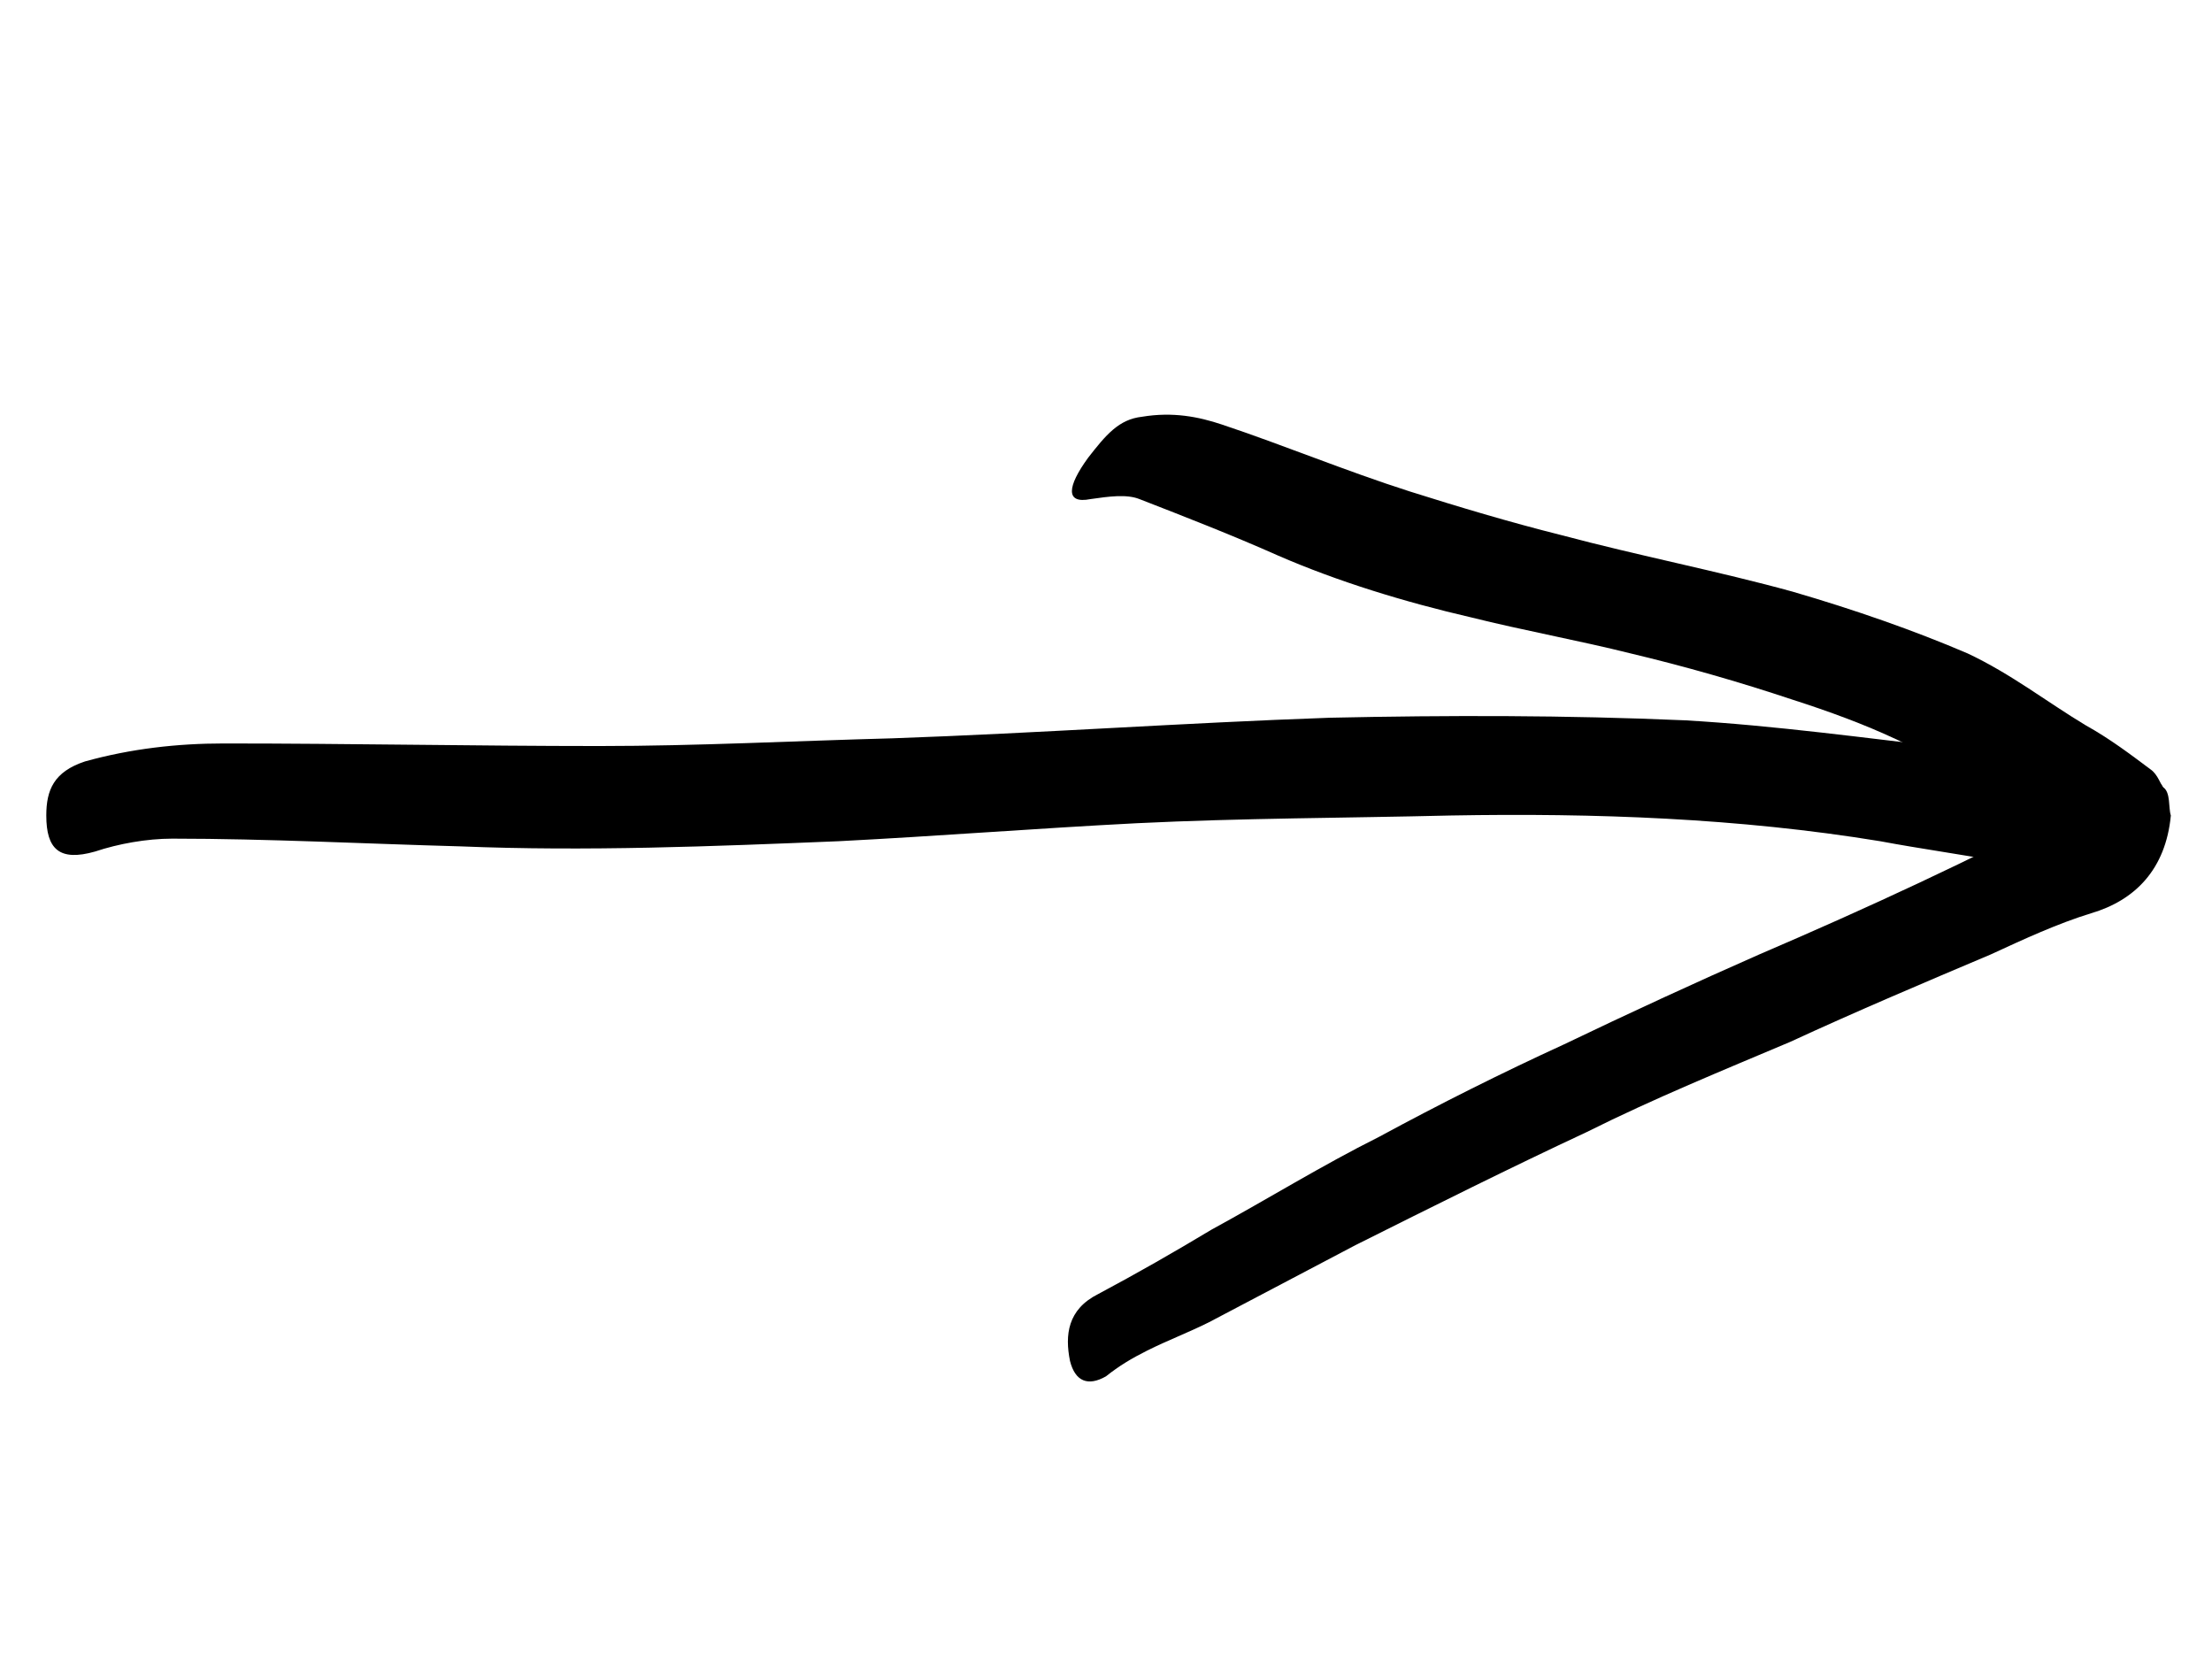
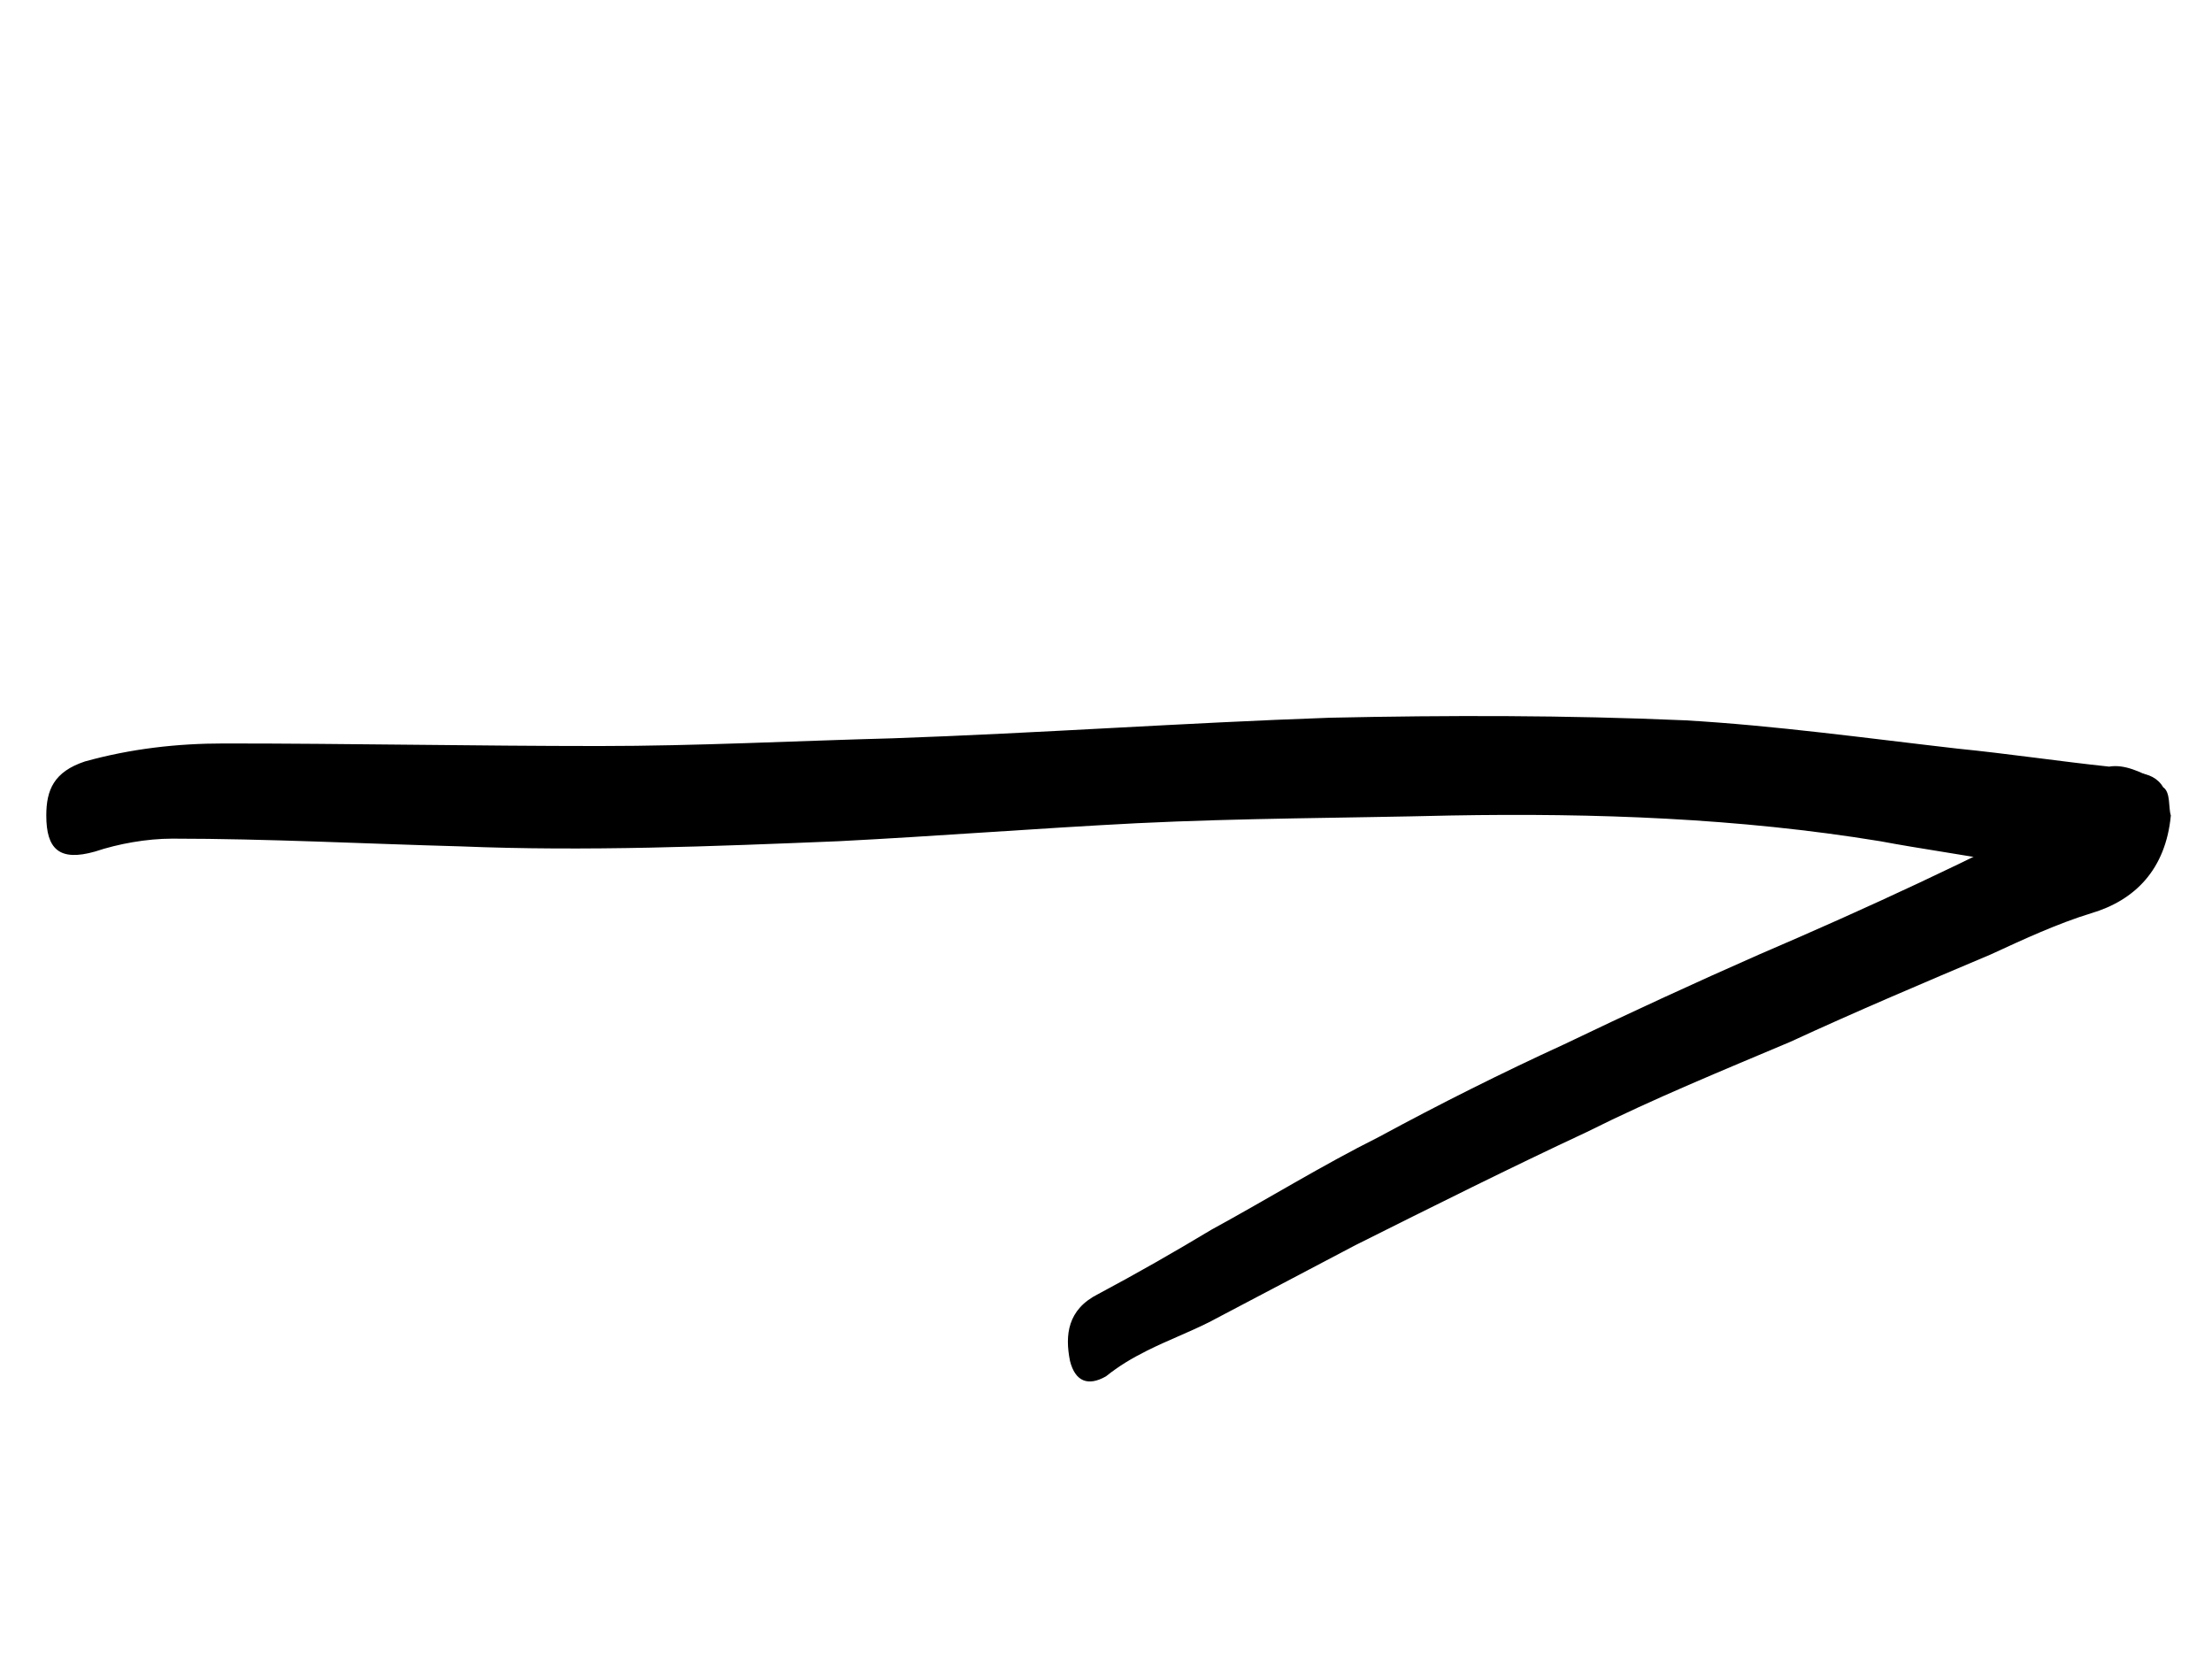
<svg xmlns="http://www.w3.org/2000/svg" version="1.1" id="Layer_1" x="0px" y="0px" viewBox="0 0 86 65.2" style="enable-background:new 0 0 86 65.2;" xml:space="preserve">
  <path d="M83.8,30.3c-0.1,1.1,0,2-0.5,2.9c-0.2,0.4-0.4,0.6-0.8,0.7c-0.7,0.3-1.4,0.5-2.1,0.8c-0.4,0.2-0.9,0.1-1.1-0.3  c-0.3-0.7-0.9-0.8-1.5-0.9c-1.6-0.3-3.1-0.5-4.7-0.8c-5.5-0.9-11.1-1.1-16.7-1c-4.1,0.1-8.1,0.1-12.2,0.3c-3.9,0.2-7.7,0.5-11.6,0.7  c-4.9,0.2-9.8,0.4-14.7,0.2c-3.7-0.1-7.5-0.3-11.2-0.3c-1,0-2.1,0.2-3,0.5c-1.4,0.4-1.9-0.1-1.9-1.4c0-1,0.3-1.7,1.5-2.1  c1.8-0.5,3.6-0.7,5.4-0.7c4.9,0,9.8,0.1,14.6,0.1c3.8,0,7.6-0.2,11.4-0.3c5.7-0.2,11.3-0.6,17-0.8c4.6-0.1,9.2-0.1,13.8,0.1  c3.5,0.2,7.1,0.7,10.6,1.1c2,0.2,4,0.5,5.9,0.7C82.6,29.7,83.2,30,83.8,30.3z" />
  <path d="M84.4,31.7c-0.2,2.1-1.4,3.3-3.1,3.8c-1.3,0.4-2.6,1-3.9,1.6c-2.6,1.1-5.2,2.2-7.8,3.4c-2.6,1.1-5.3,2.2-7.9,3.5  c-3,1.4-6,2.9-9,4.4c-1.9,1-3.8,2-5.7,3c-0.8,0.4-1.6,0.7-2.4,1.1c-0.6,0.3-1.1,0.6-1.6,1c-0.7,0.4-1.2,0.2-1.4-0.6  c-0.2-1-0.1-2,1.1-2.6c1.5-0.8,2.9-1.6,4.4-2.5c2.2-1.2,4.3-2.5,6.5-3.6c2.4-1.3,4.8-2.5,7.2-3.6c2.5-1.2,5.1-2.4,7.6-3.5  c4.2-1.8,8.3-3.7,12.3-5.8c0.4-0.2,0.8-0.6,1.2-0.9c0.7-0.5,1.8-0.5,2.2,0.2C84.4,30.8,84.3,31.4,84.4,31.7z" />
-   <path d="M84.2,30.8c-0.7,1-1.3,1.8-2.1,2.5c-0.3,0.3-0.6,0.5-0.8,0.5c-0.5,0.1-1,0.2-1.5,0.3c-0.3,0.1-0.5-0.1-0.3-0.5  c0.3-0.7,0.1-0.9-0.2-1.1c-0.6-0.5-1.2-1-1.9-1.5c-2.2-1.8-4.9-2.9-7.7-3.8c-2.1-0.7-4.2-1.3-6.3-1.8c-2-0.5-4.2-0.9-6.2-1.4  c-2.6-0.6-5.2-1.4-7.5-2.4c-1.8-0.8-3.6-1.5-5.4-2.2c-0.5-0.2-1.2-0.1-1.9,0c-1,0.2-0.9-0.5-0.1-1.6c0.7-0.9,1.2-1.5,2.1-1.6  c1.2-0.2,2.2,0,3.1,0.3c2.4,0.8,4.8,1.8,7.3,2.6c1.9,0.6,3.9,1.2,5.9,1.7c3,0.8,6.1,1.4,9,2.2c2.4,0.7,4.7,1.5,6.8,2.4  c1.7,0.8,3.1,1.9,4.6,2.8c0.9,0.5,1.7,1.1,2.5,1.7C83.9,30.1,84,30.5,84.2,30.8z" />
</svg>